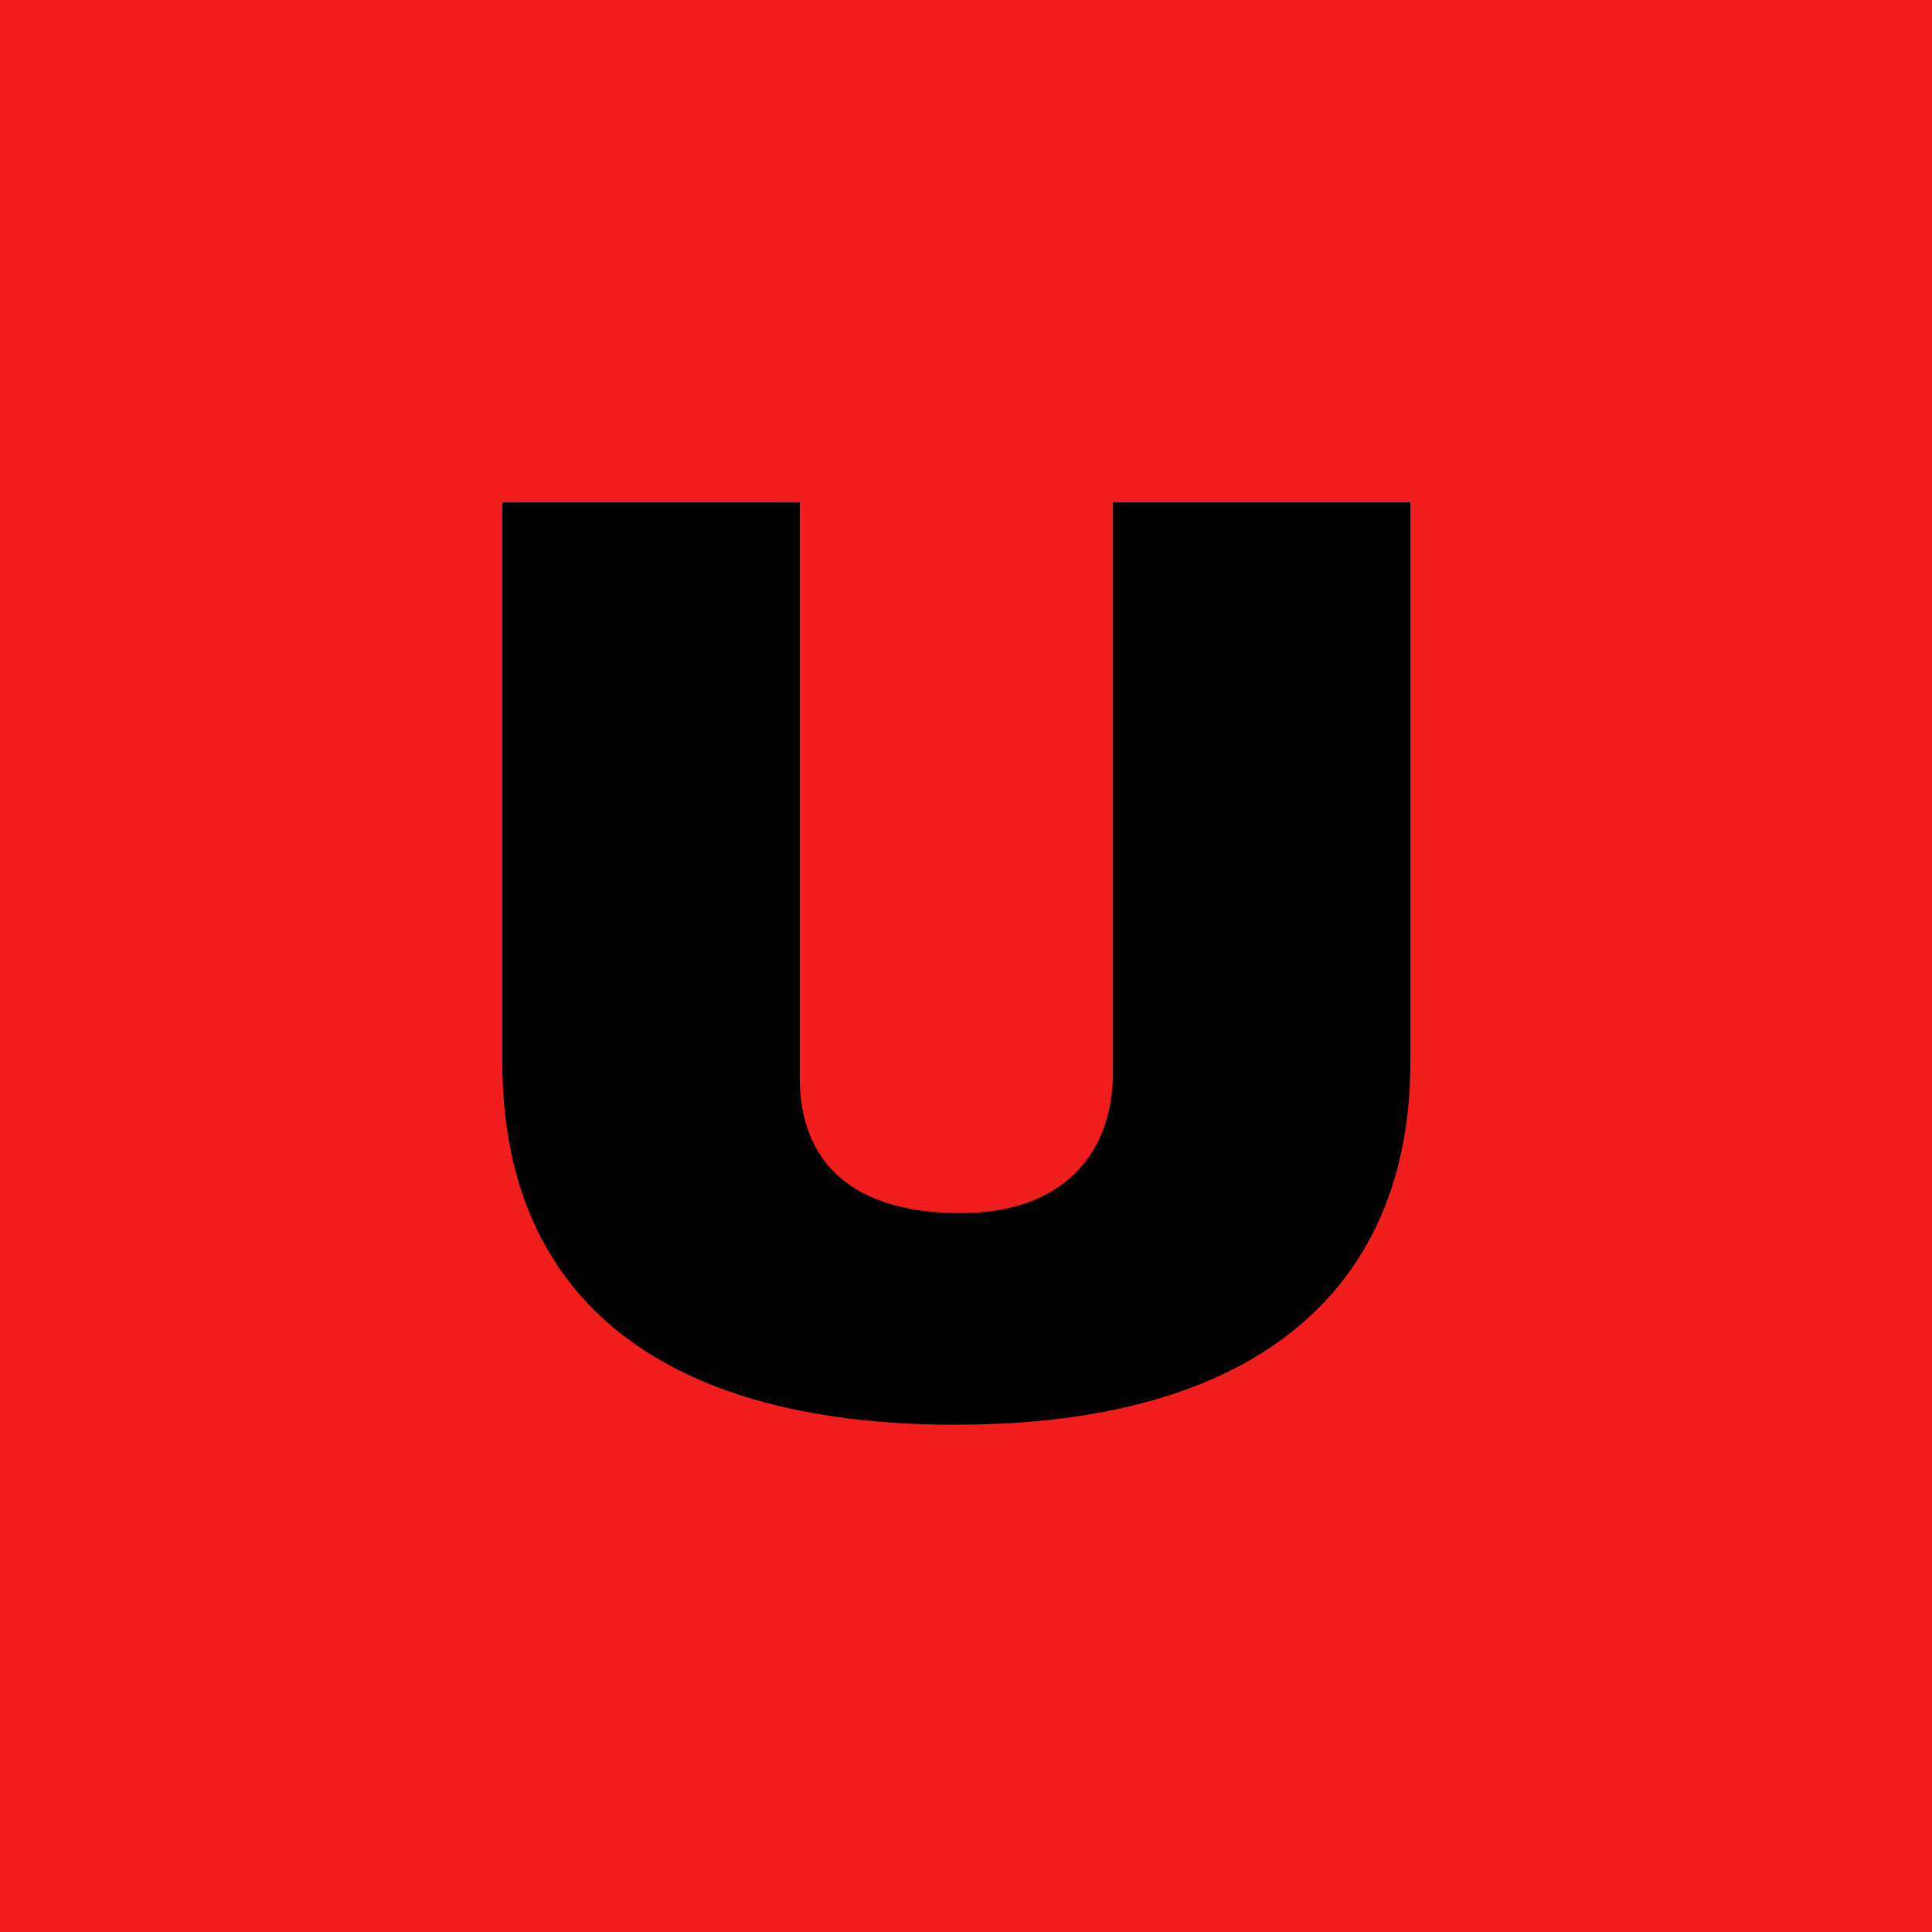
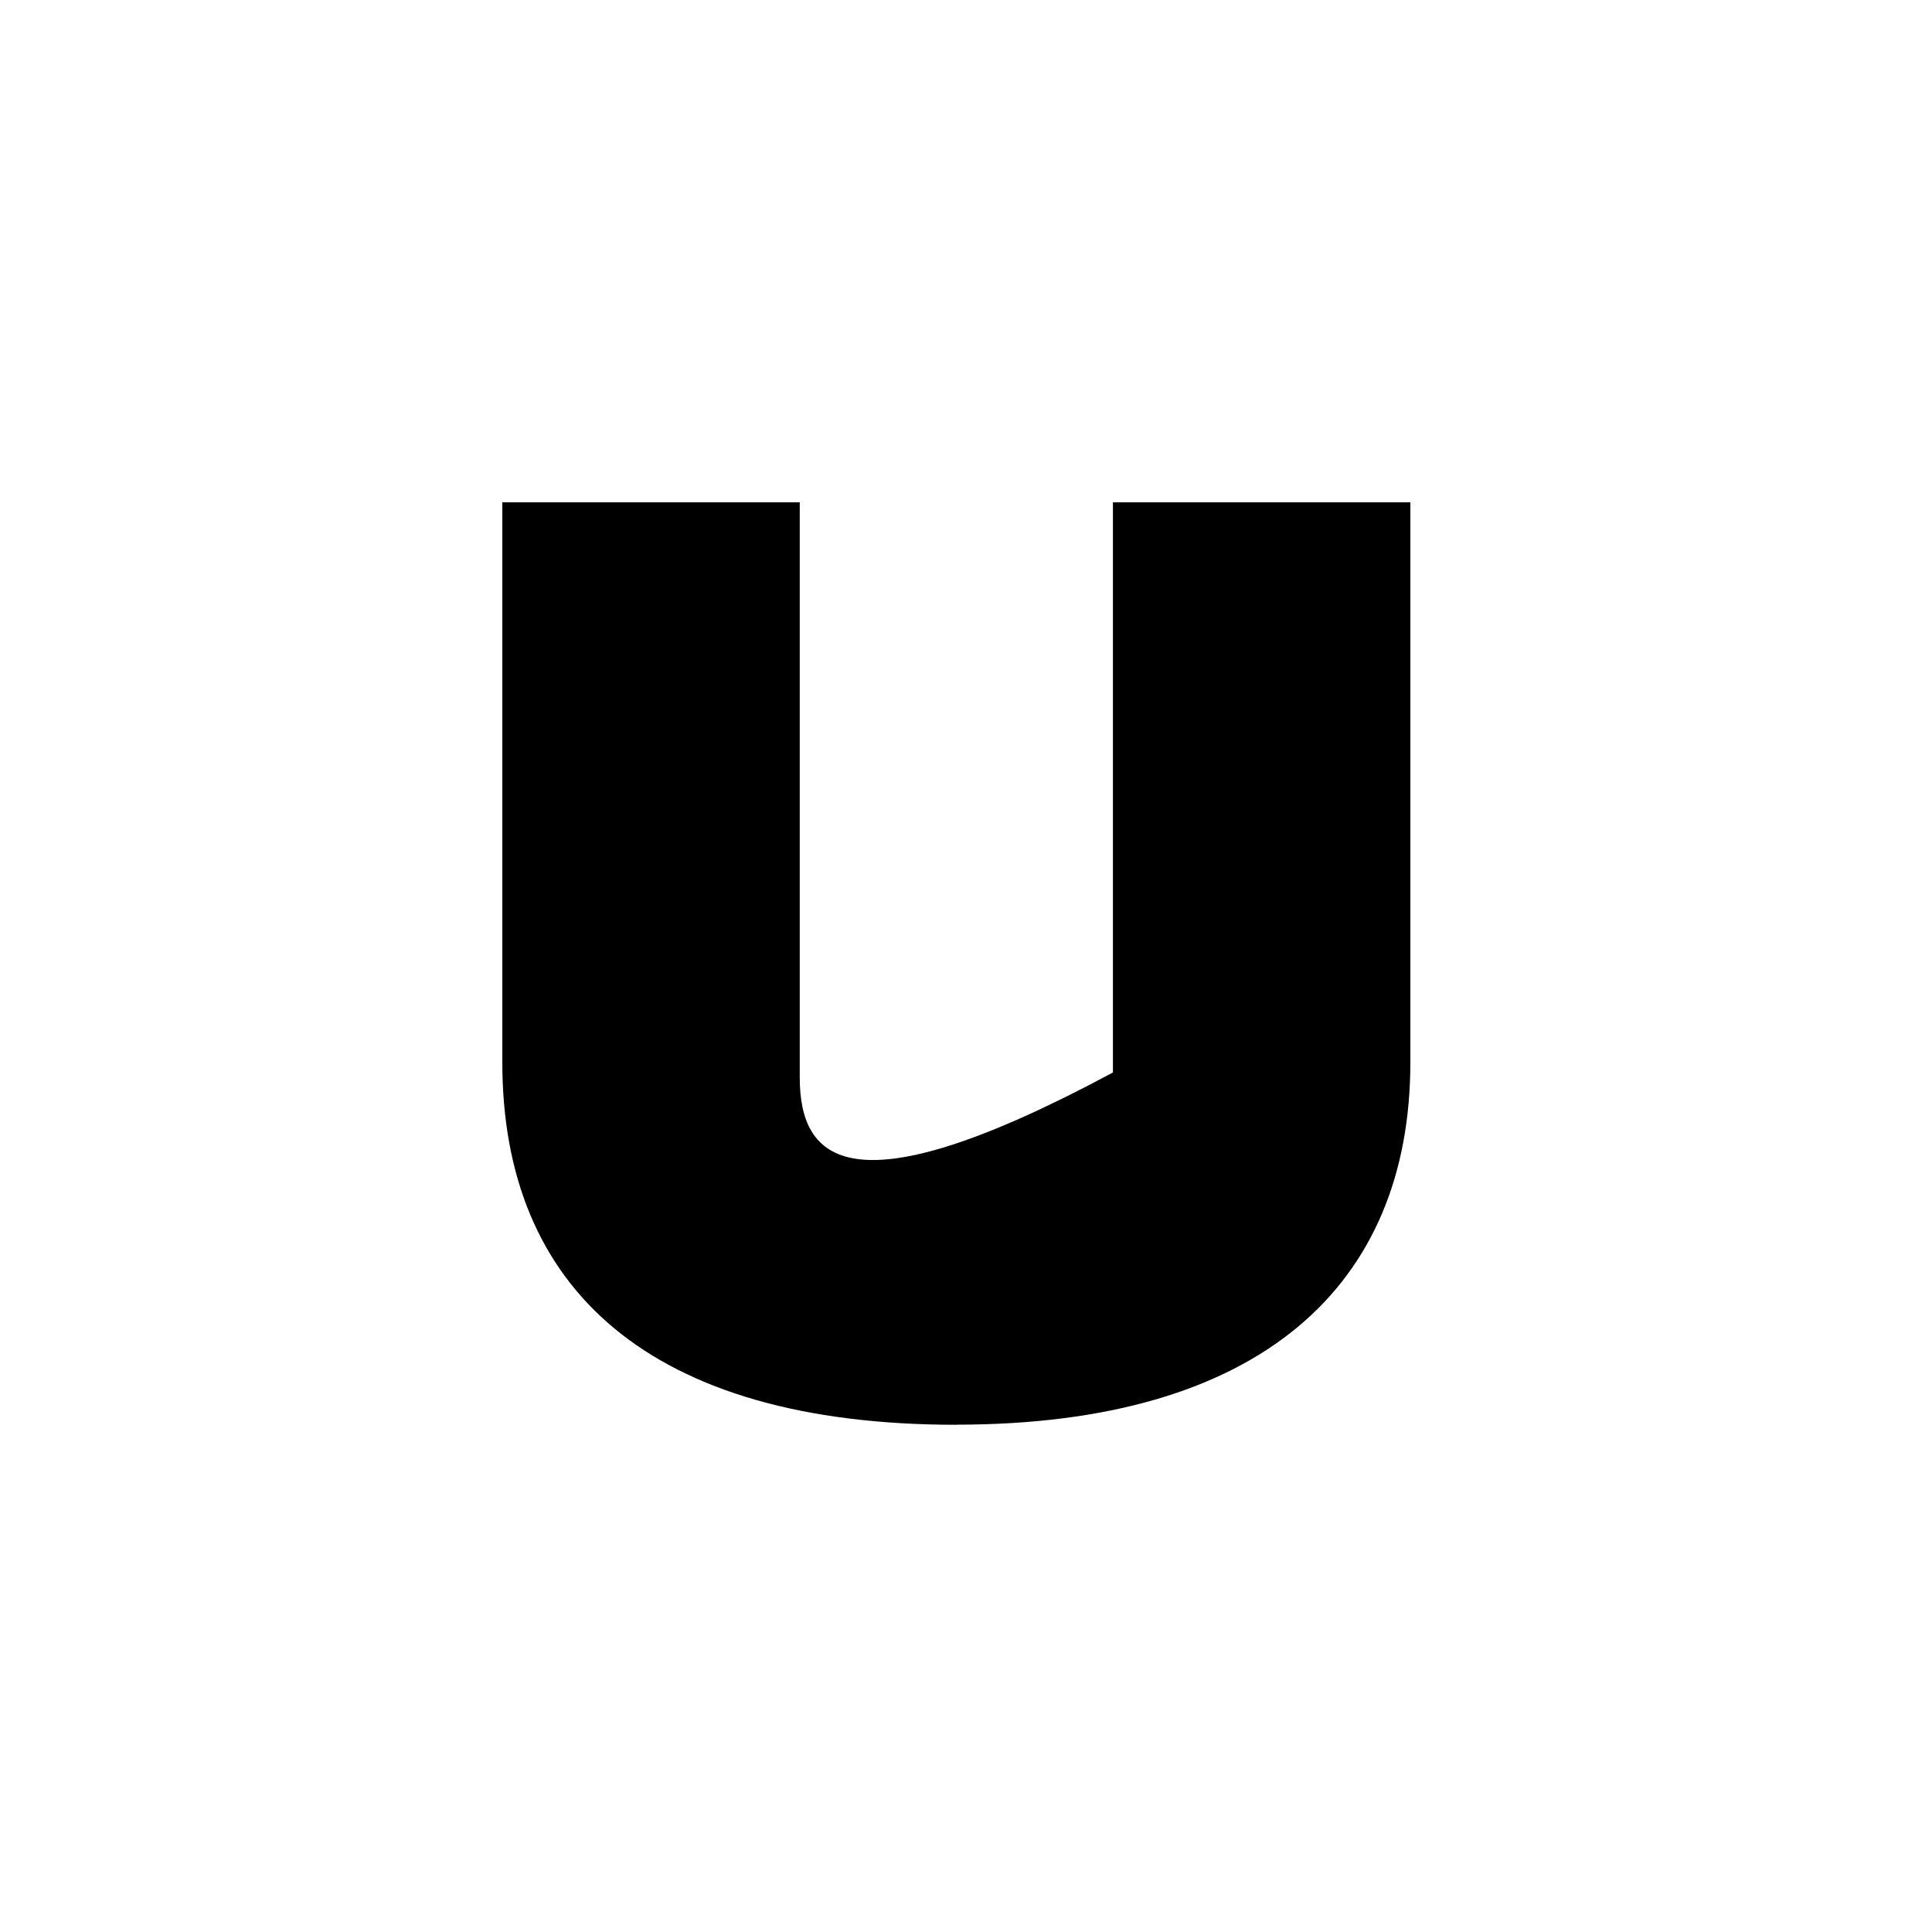
<svg xmlns="http://www.w3.org/2000/svg" width="100" height="100" viewBox="0 0 100 100" fill="none">
-   <rect width="100" height="100" fill="#F21E1E" />
-   <path d="M49.503 73.741C65.266 73.741 73 66.528 73 54.983V26H57.605V55.511C57.605 59.776 54.955 62.792 49.723 62.792C44.05 62.792 41.395 60.102 41.395 55.775V26H26V54.988C26 66.725 33.662 73.746 49.497 73.746" fill="black" />
+   <path d="M49.503 73.741C65.266 73.741 73 66.528 73 54.983V26H57.605V55.511C44.05 62.792 41.395 60.102 41.395 55.775V26H26V54.988C26 66.725 33.662 73.746 49.497 73.746" fill="black" />
</svg>